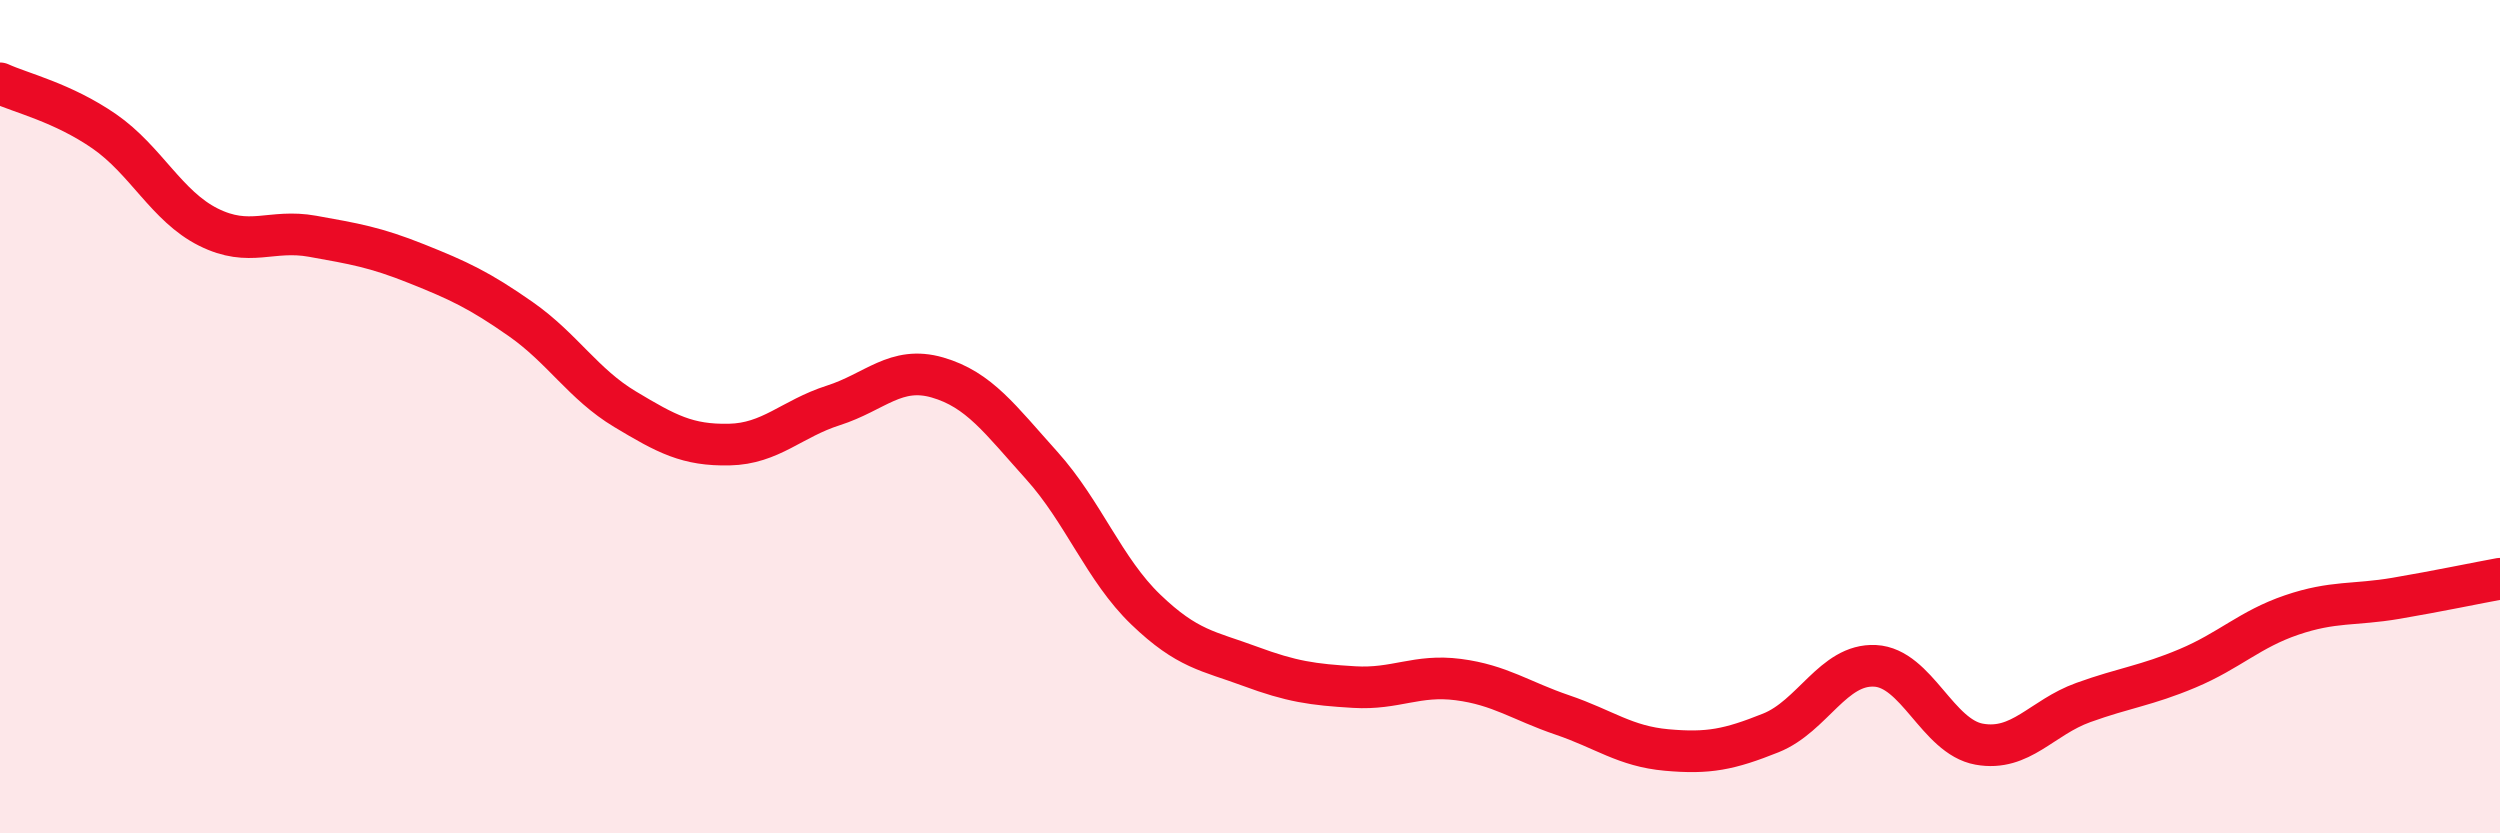
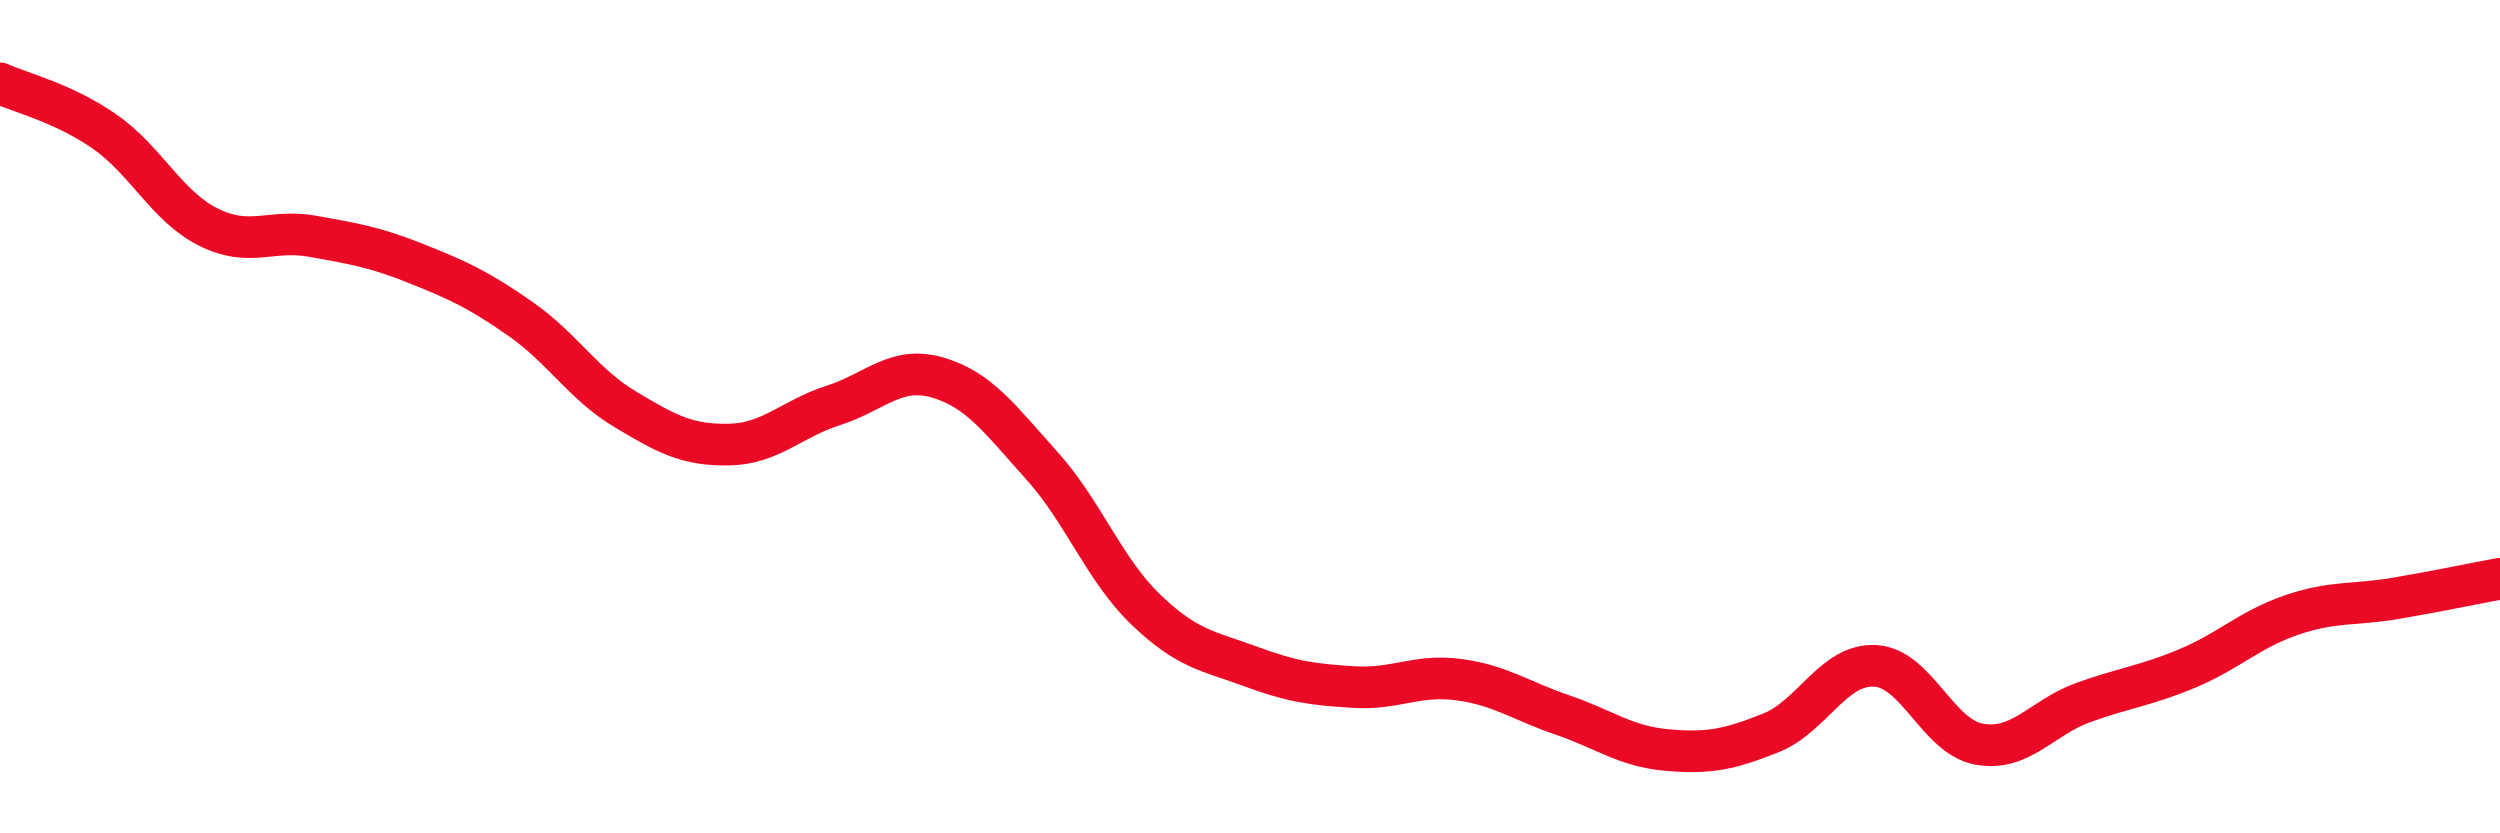
<svg xmlns="http://www.w3.org/2000/svg" width="60" height="20" viewBox="0 0 60 20">
-   <path d="M 0,2 C 0.5,2.23 1.5,2.46 2.5,3.15 C 3.5,3.84 4,4.95 5,5.45 C 6,5.95 6.5,5.49 7.5,5.67 C 8.5,5.85 9,5.93 10,6.33 C 11,6.73 11.5,6.96 12.5,7.66 C 13.5,8.36 14,9.22 15,9.82 C 16,10.42 16.5,10.69 17.5,10.67 C 18.5,10.65 19,10.05 20,9.73 C 21,9.41 21.5,8.77 22.5,9.06 C 23.5,9.35 24,10.06 25,11.17 C 26,12.28 26.5,13.67 27.5,14.63 C 28.5,15.59 29,15.62 30,15.99 C 31,16.36 31.5,16.43 32.5,16.49 C 33.5,16.55 34,16.18 35,16.31 C 36,16.44 36.5,16.82 37.5,17.16 C 38.5,17.5 39,17.91 40,18 C 41,18.09 41.5,17.99 42.5,17.59 C 43.5,17.19 44,15.93 45,15.98 C 46,16.03 46.5,17.68 47.5,17.86 C 48.5,18.04 49,17.22 50,16.86 C 51,16.5 51.5,16.46 52.5,16.04 C 53.5,15.62 54,15.1 55,14.76 C 56,14.42 56.5,14.53 57.5,14.36 C 58.5,14.19 59.5,13.98 60,13.89L60 20L0 20Z" fill="#EB0A25" opacity="0.1" stroke-linecap="round" stroke-linejoin="round" />
  <path d="M 0,2 C 0.5,2.23 1.5,2.46 2.5,3.15 C 3.5,3.84 4,4.95 5,5.45 C 6,5.95 6.5,5.49 7.5,5.67 C 8.5,5.85 9,5.93 10,6.33 C 11,6.73 11.5,6.96 12.5,7.66 C 13.5,8.36 14,9.22 15,9.82 C 16,10.42 16.5,10.69 17.5,10.67 C 18.5,10.65 19,10.05 20,9.73 C 21,9.41 21.5,8.77 22.5,9.06 C 23.5,9.35 24,10.06 25,11.17 C 26,12.28 26.5,13.67 27.5,14.63 C 28.5,15.59 29,15.62 30,15.99 C 31,16.36 31.5,16.43 32.5,16.49 C 33.5,16.55 34,16.18 35,16.31 C 36,16.44 36.5,16.82 37.5,17.16 C 38.5,17.5 39,17.91 40,18 C 41,18.09 41.5,17.99 42.5,17.59 C 43.5,17.19 44,15.93 45,15.98 C 46,16.03 46.5,17.68 47.5,17.86 C 48.5,18.04 49,17.22 50,16.86 C 51,16.5 51.5,16.46 52.5,16.04 C 53.5,15.62 54,15.1 55,14.76 C 56,14.42 56.5,14.53 57.5,14.36 C 58.5,14.19 59.5,13.98 60,13.89" stroke="#EB0A25" stroke-width="1" fill="none" stroke-linecap="round" stroke-linejoin="round" />
</svg>